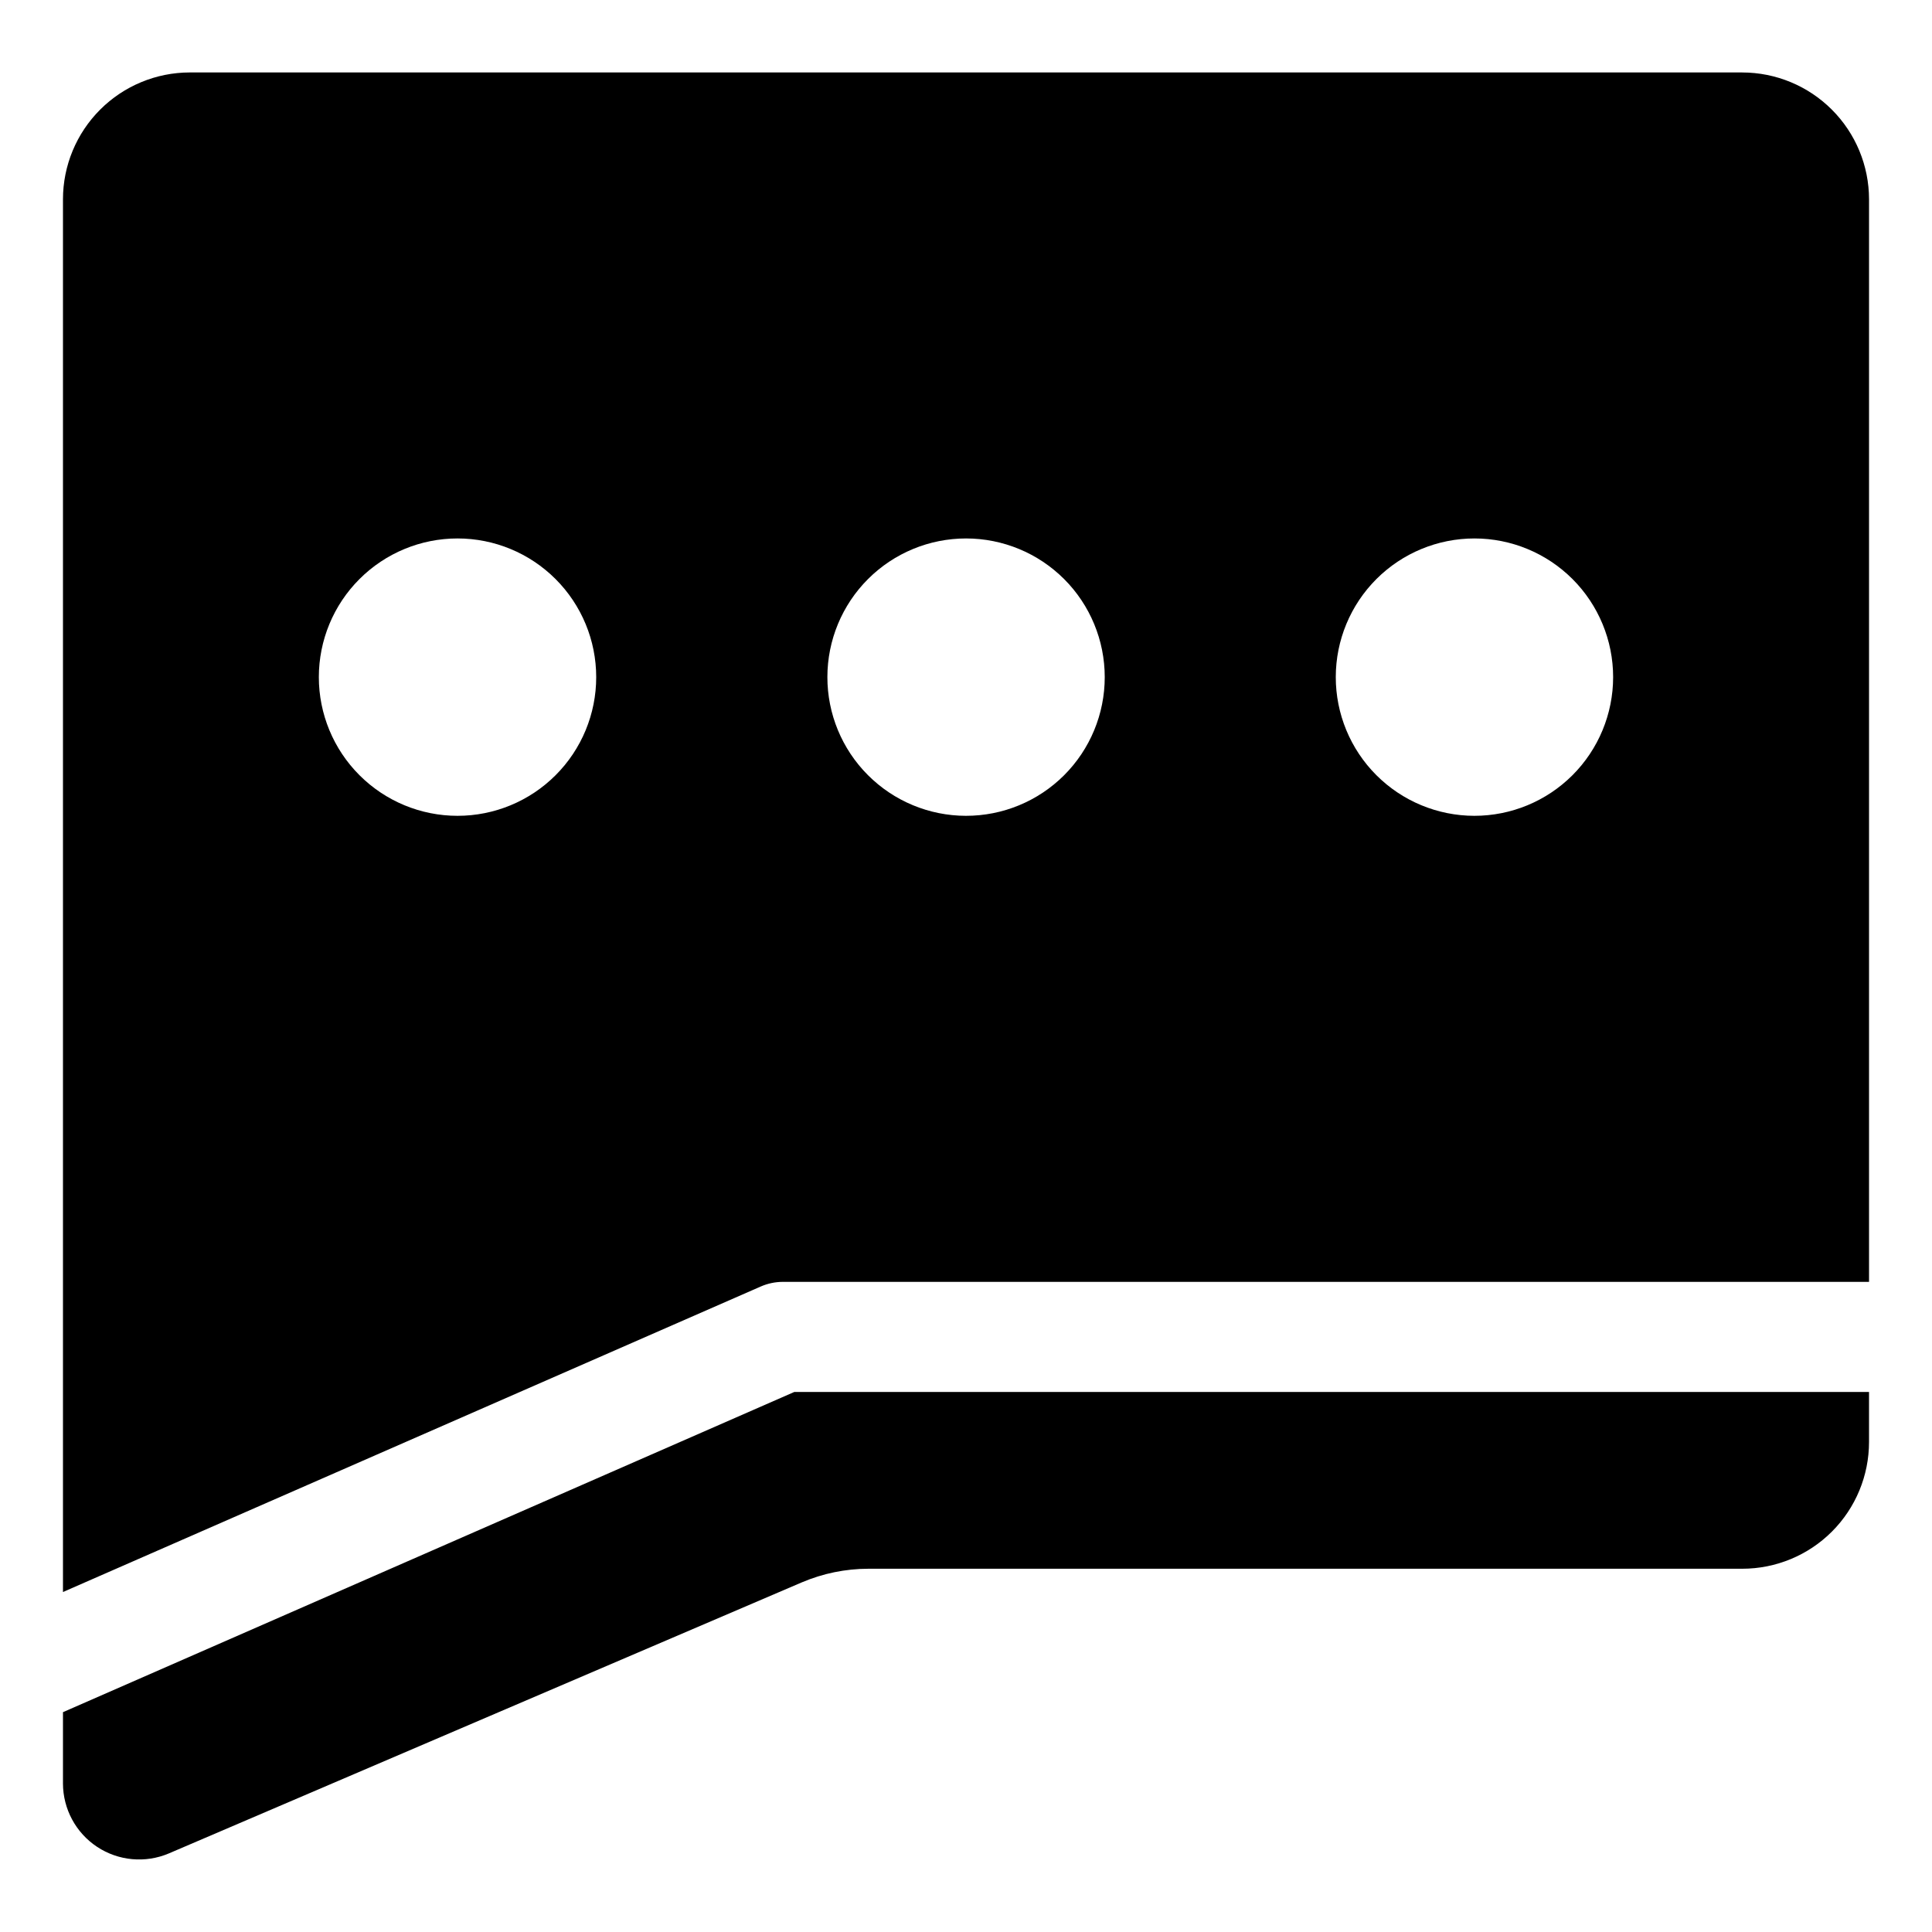
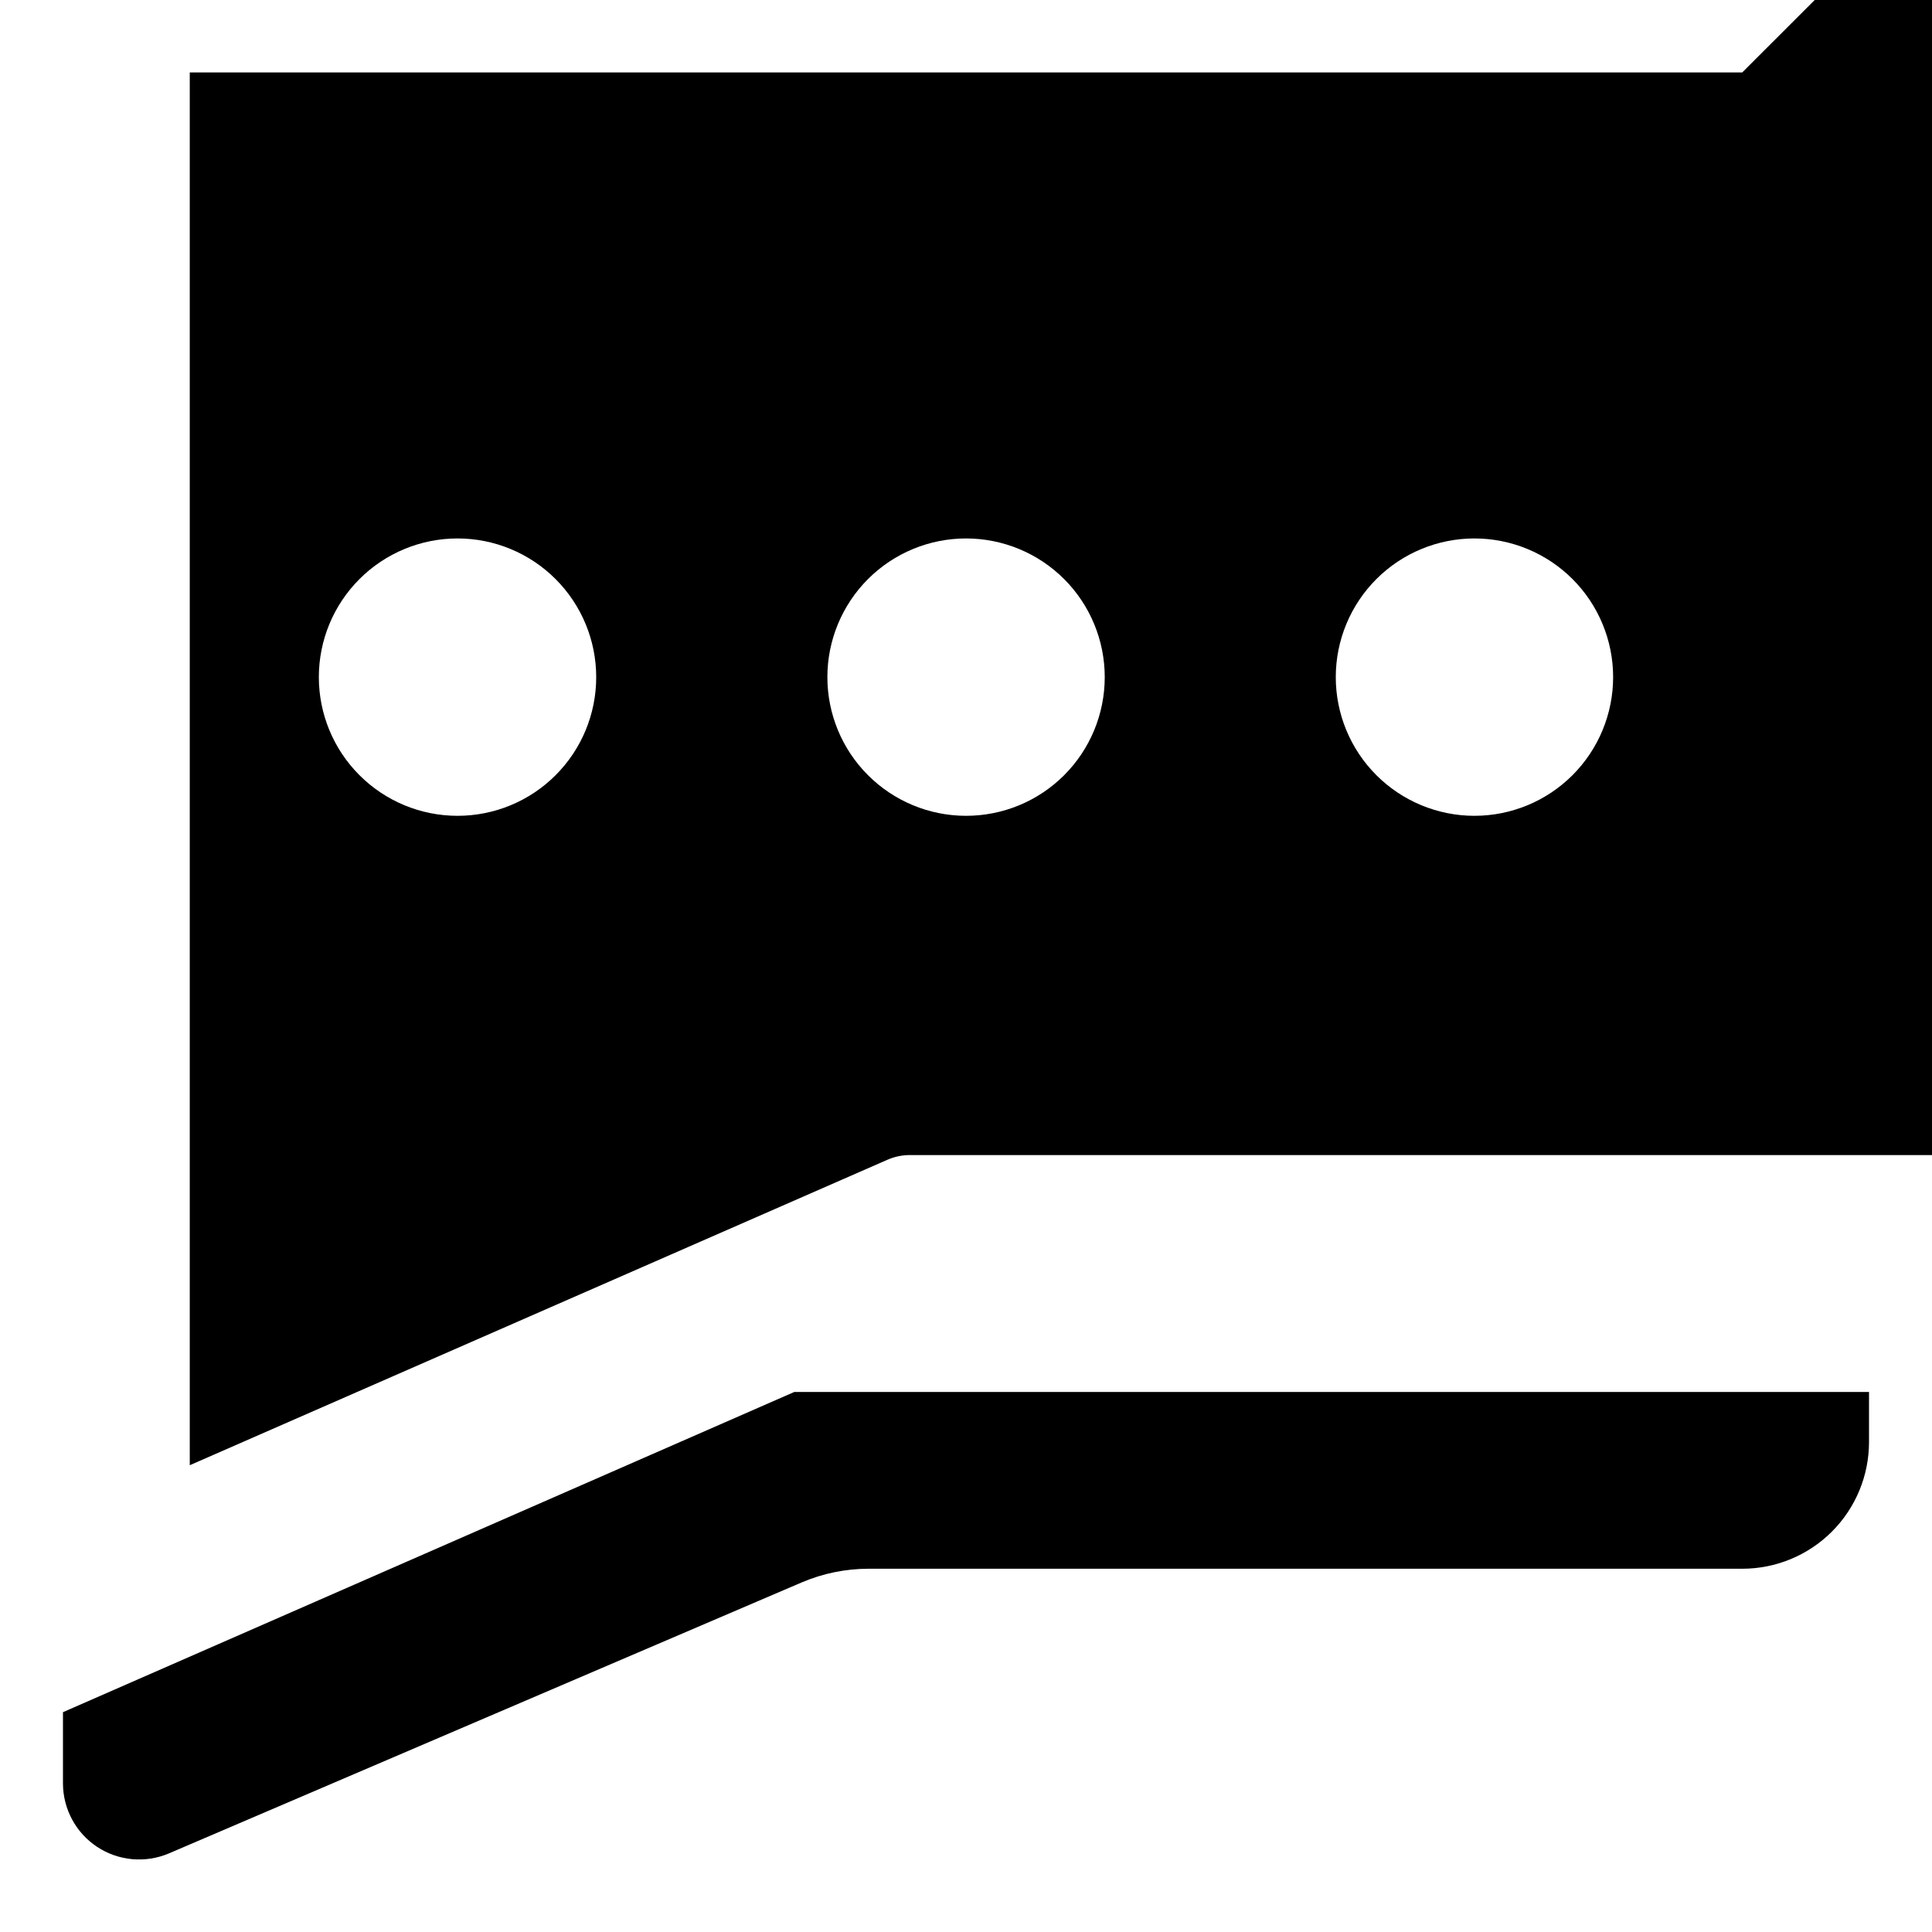
<svg xmlns="http://www.w3.org/2000/svg" fill="#000000" width="800px" height="800px" version="1.1" viewBox="144 144 512 512">
-   <path d="m605.71 163.2h-411.42c-8.91 0.008-17.449 3.551-23.75 9.852-6.301 6.301-9.844 14.84-9.852 23.75v369.1l184.9-80.957c1.84-0.805 3.824-1.23 5.836-1.238h287.89v-286.9c-0.008-8.91-3.551-17.449-9.852-23.75s-14.84-9.844-23.75-9.852zm-340.46 197c-9.75 0-19.098-3.871-25.988-10.766-6.894-6.891-10.766-16.238-10.766-25.984 0-9.75 3.871-19.098 10.766-25.988 6.891-6.894 16.238-10.766 25.988-10.766 9.746 0 19.094 3.871 25.984 10.766 6.894 6.891 10.766 16.238 10.766 25.988 0.004 9.746-3.867 19.098-10.762 25.988-6.891 6.894-16.242 10.766-25.988 10.762zm134.73 0c-9.746-0.012-19.09-3.891-25.973-10.789-6.887-6.894-10.75-16.242-10.742-25.988 0.008-9.746 3.883-19.09 10.777-25.977s16.242-10.754 25.988-10.75c9.746 0.004 19.09 3.879 25.98 10.77 6.887 6.891 10.758 16.238 10.758 25.984 0.004 9.754-3.875 19.109-10.773 26.004-6.902 6.894-16.262 10.758-26.016 10.746zm134.73 0c-9.746-0.012-19.09-3.891-25.973-10.789-6.883-6.894-10.75-16.242-10.742-25.988 0.008-9.746 3.883-19.09 10.777-25.977 6.894-6.887 16.242-10.754 25.988-10.75 9.746 0.004 19.09 3.879 25.98 10.77 6.887 6.891 10.758 16.238 10.758 25.984-0.004 9.75-3.883 19.102-10.781 25.996-6.902 6.891-16.258 10.762-26.008 10.754zm104.6 152.69v13.242c0.004 8.91-3.535 17.461-9.836 23.762-6.305 6.305-14.852 9.844-23.766 9.84h-231.59c-6.055 0.008-12.047 1.238-17.621 3.609l-167.75 71.836c-6.227 2.641-13.359 1.988-19.004-1.738-5.641-3.727-9.039-10.031-9.055-16.797v-18.898l193.8-84.855z" />
+   <path d="m605.71 163.2h-411.42v369.1l184.9-80.957c1.84-0.805 3.824-1.23 5.836-1.238h287.89v-286.9c-0.008-8.91-3.551-17.449-9.852-23.75s-14.84-9.844-23.75-9.852zm-340.46 197c-9.75 0-19.098-3.871-25.988-10.766-6.894-6.891-10.766-16.238-10.766-25.984 0-9.75 3.871-19.098 10.766-25.988 6.891-6.894 16.238-10.766 25.988-10.766 9.746 0 19.094 3.871 25.984 10.766 6.894 6.891 10.766 16.238 10.766 25.988 0.004 9.746-3.867 19.098-10.762 25.988-6.891 6.894-16.242 10.766-25.988 10.762zm134.73 0c-9.746-0.012-19.09-3.891-25.973-10.789-6.887-6.894-10.75-16.242-10.742-25.988 0.008-9.746 3.883-19.09 10.777-25.977s16.242-10.754 25.988-10.75c9.746 0.004 19.09 3.879 25.98 10.77 6.887 6.891 10.758 16.238 10.758 25.984 0.004 9.754-3.875 19.109-10.773 26.004-6.902 6.894-16.262 10.758-26.016 10.746zm134.73 0c-9.746-0.012-19.09-3.891-25.973-10.789-6.883-6.894-10.75-16.242-10.742-25.988 0.008-9.746 3.883-19.09 10.777-25.977 6.894-6.887 16.242-10.754 25.988-10.75 9.746 0.004 19.09 3.879 25.98 10.77 6.887 6.891 10.758 16.238 10.758 25.984-0.004 9.75-3.883 19.102-10.781 25.996-6.902 6.891-16.258 10.762-26.008 10.754zm104.6 152.69v13.242c0.004 8.91-3.535 17.461-9.836 23.762-6.305 6.305-14.852 9.844-23.766 9.84h-231.59c-6.055 0.008-12.047 1.238-17.621 3.609l-167.75 71.836c-6.227 2.641-13.359 1.988-19.004-1.738-5.641-3.727-9.039-10.031-9.055-16.797v-18.898l193.8-84.855z" />
</svg>